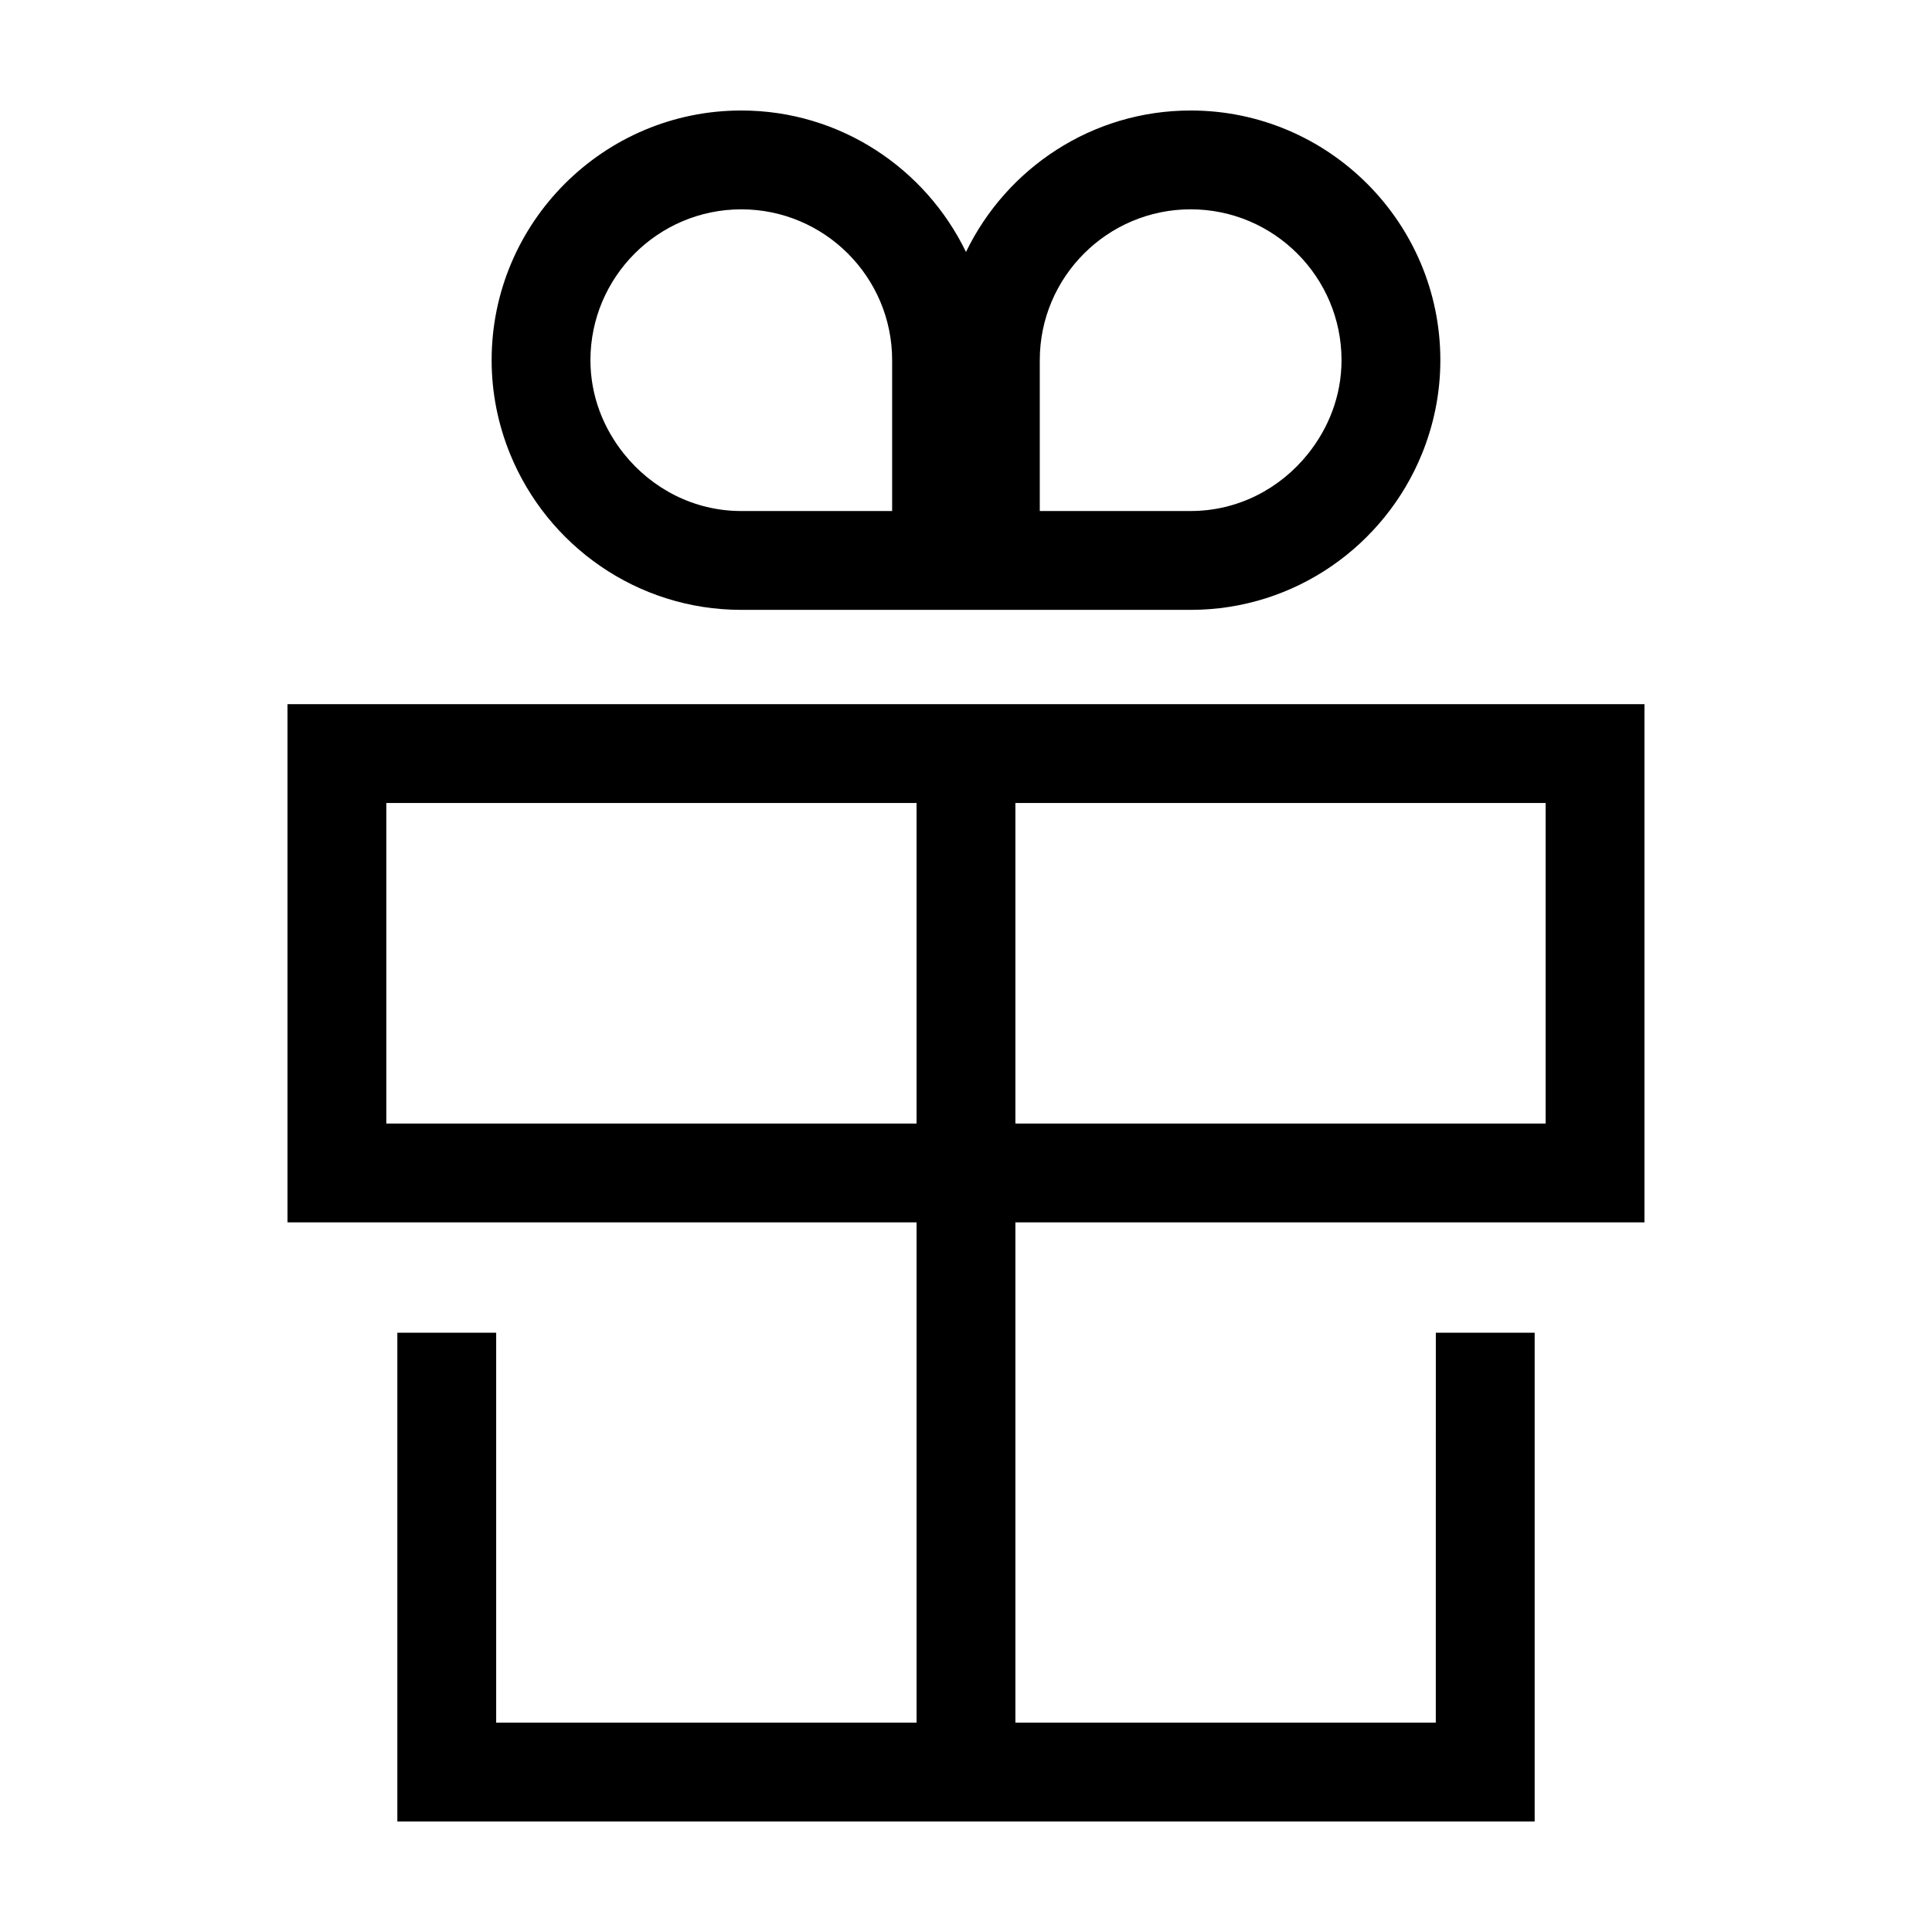
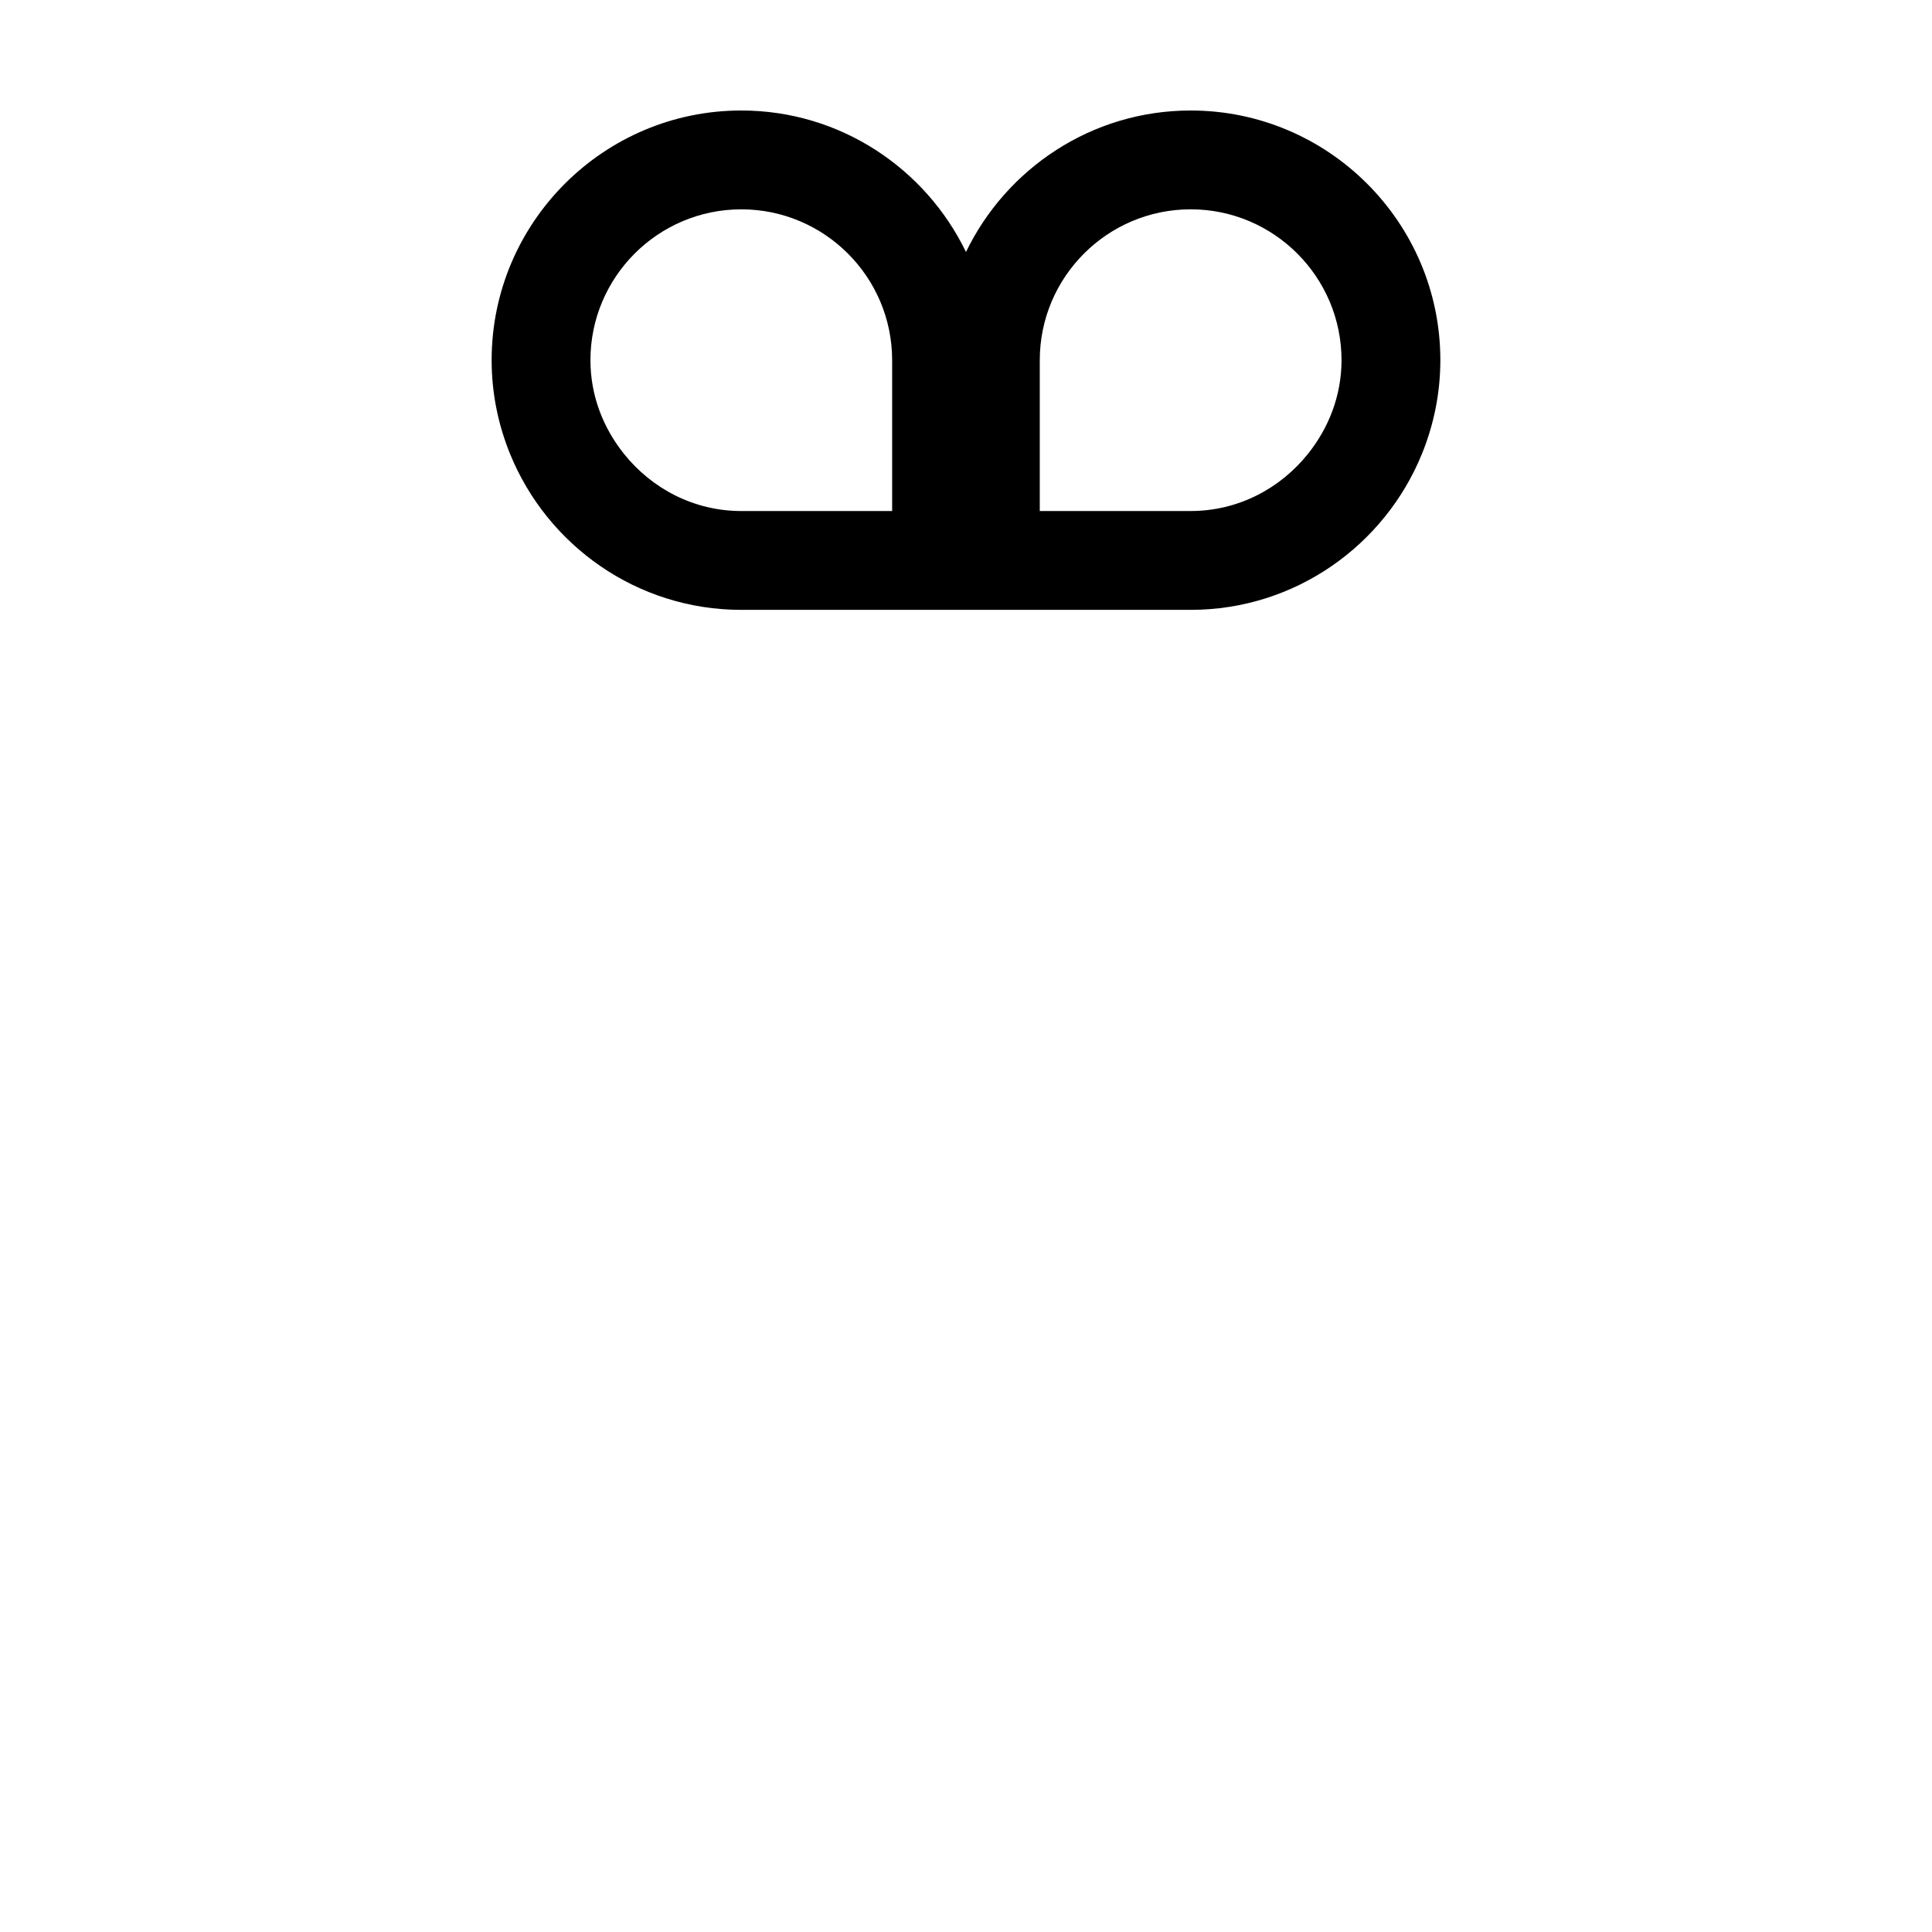
<svg xmlns="http://www.w3.org/2000/svg" fill="#000000" width="800px" height="800px" version="1.1" viewBox="144 144 512 512">
  <g>
-     <path d="m524.5 600.52h-111.41v-132.58h166.71v-137.33h-359.61v137.33h166.71v132.58h-111.41v-103.34h-26.191v129.53h301.4v-129.53h-26.191zm29.109-158.77h-140.52v-84.953h140.52v84.953zm-307.23 0v-84.953h140.52v84.949h-140.52z" />
    <path d="m340.45 305.62h119.09c27.688 0 51.426-17.113 61.277-41.309 3.129-7.684 4.891-16.066 4.891-24.863 0.004-36.48-29.684-66.164-66.164-66.164-26.207 0-48.836 15.352-59.547 37.492-10.715-22.141-33.34-37.492-59.543-37.492-36.48 0-66.164 29.684-66.164 66.164 0 8.797 1.758 17.176 4.891 24.863 9.852 24.191 33.59 41.309 61.273 41.309zm79.102-41.309v-24.863c0-22.047 17.938-39.977 39.988-39.977s39.977 17.93 39.977 39.977c0 9.441-3.426 18.012-8.918 24.863-7.332 9.141-18.453 15.113-31.059 15.113h-39.988zm-79.102-64.836c22.047 0 39.977 17.93 39.977 39.977v39.977h-39.977c-12.605 0-23.723-5.977-31.059-15.113-5.492-6.848-8.918-15.418-8.918-24.863 0.004-22.051 17.93-39.977 39.977-39.977z" />
  </g>
</svg>